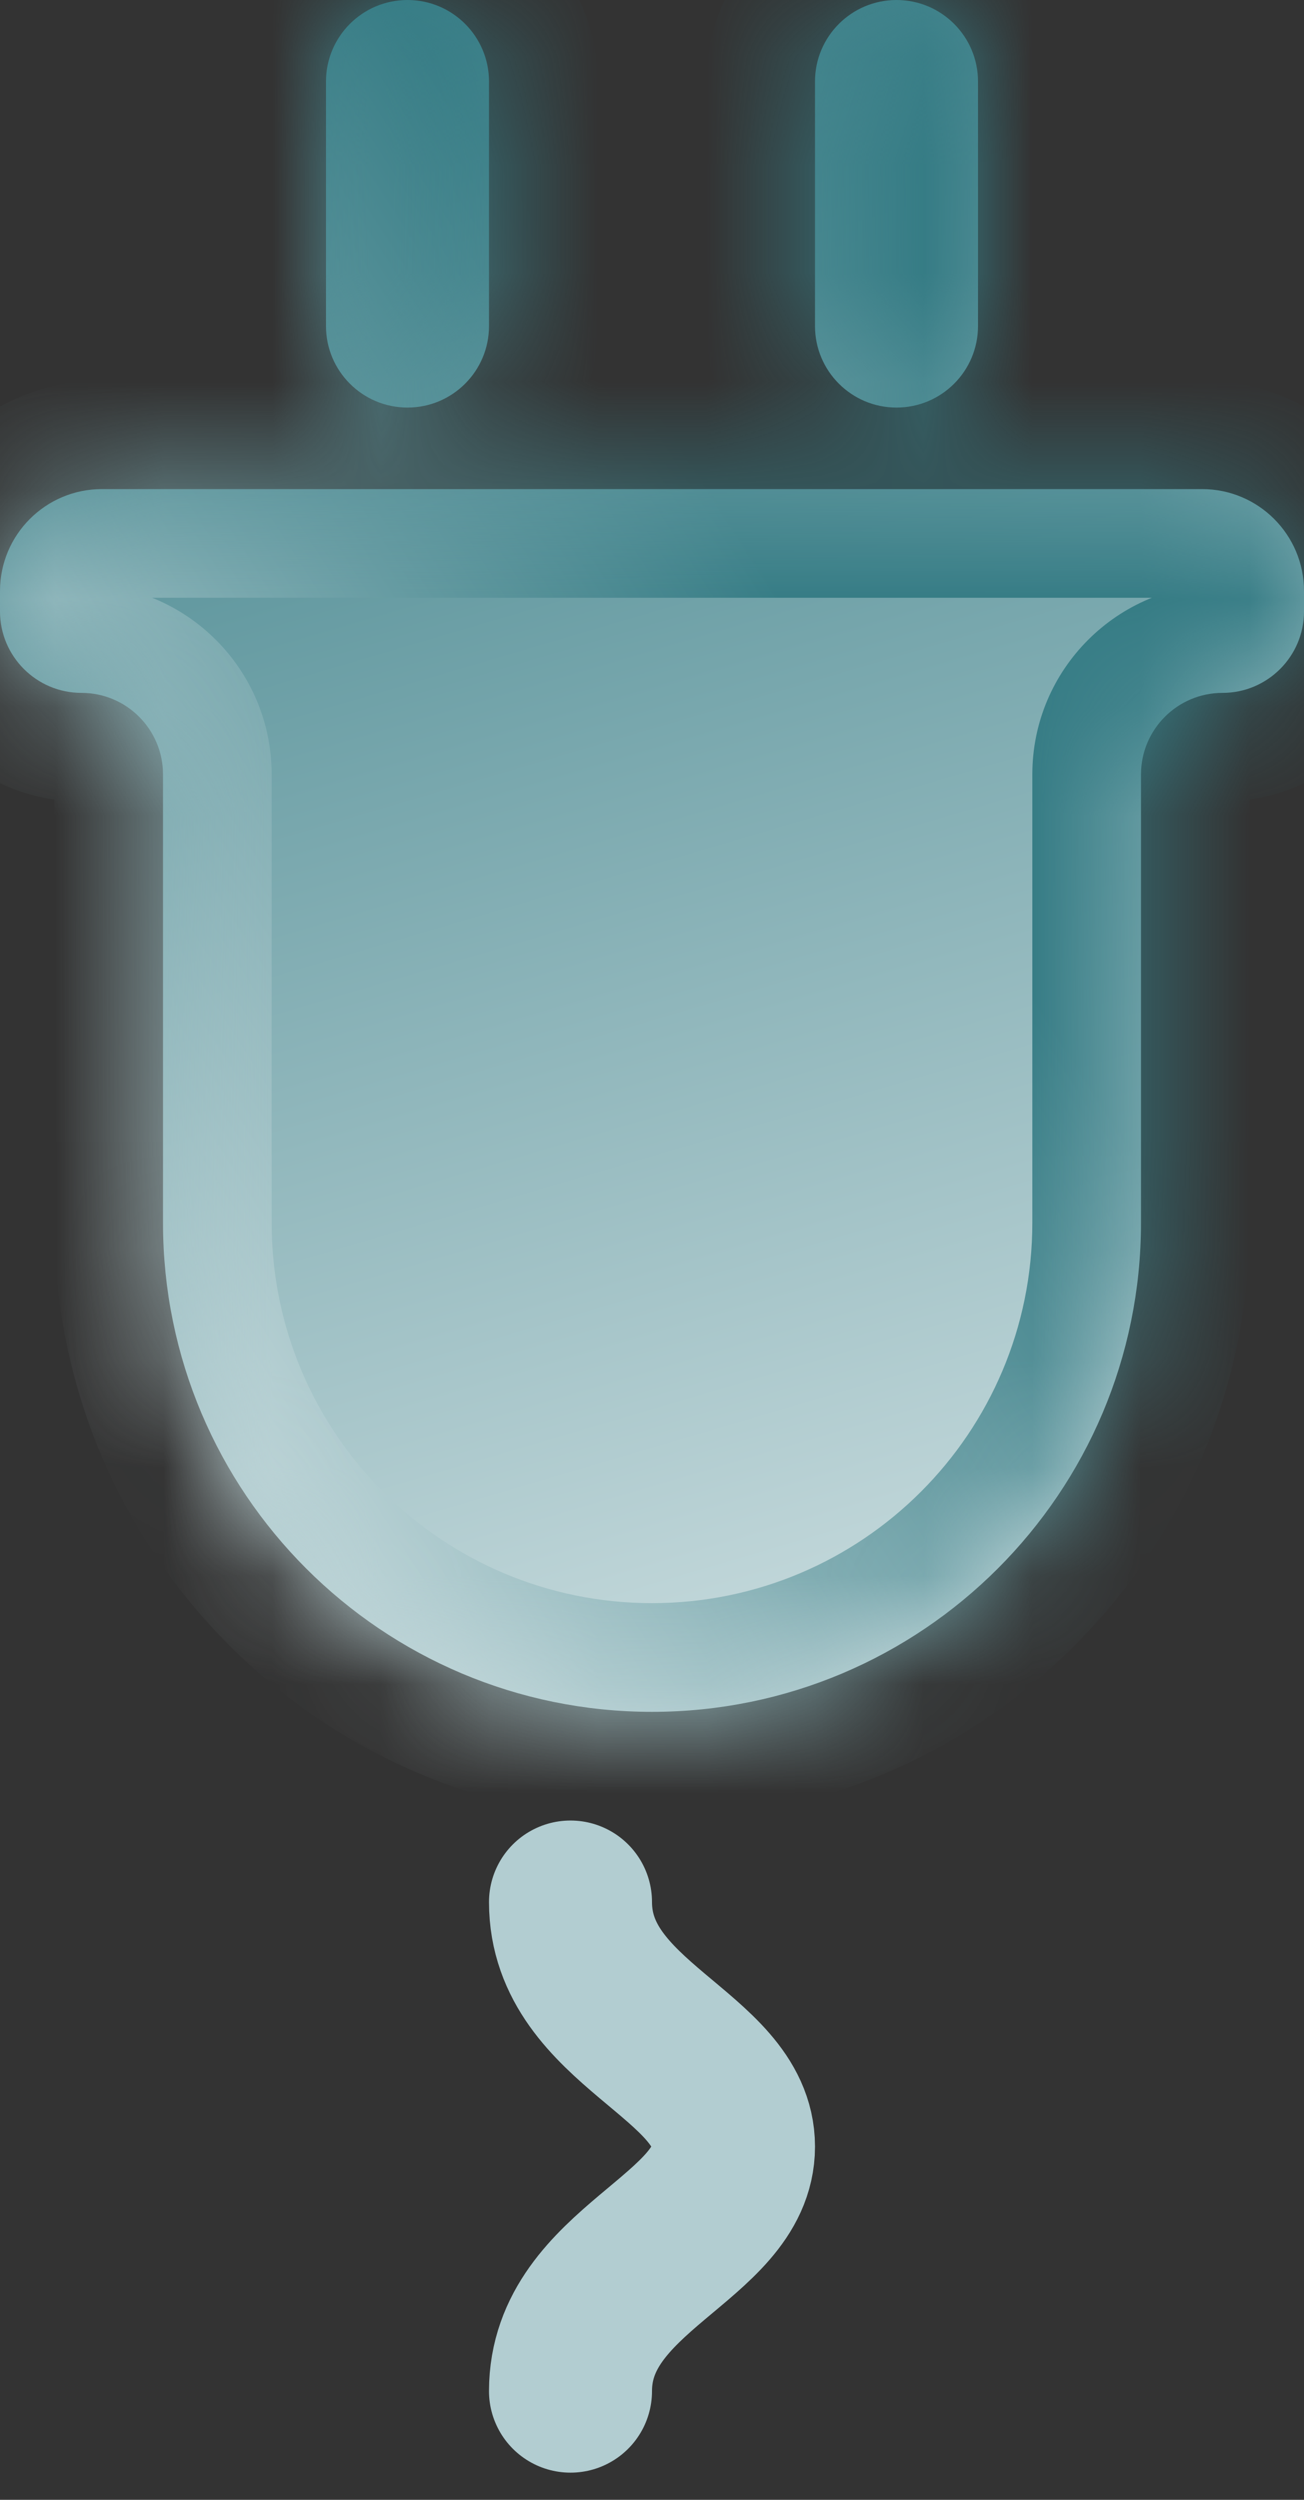
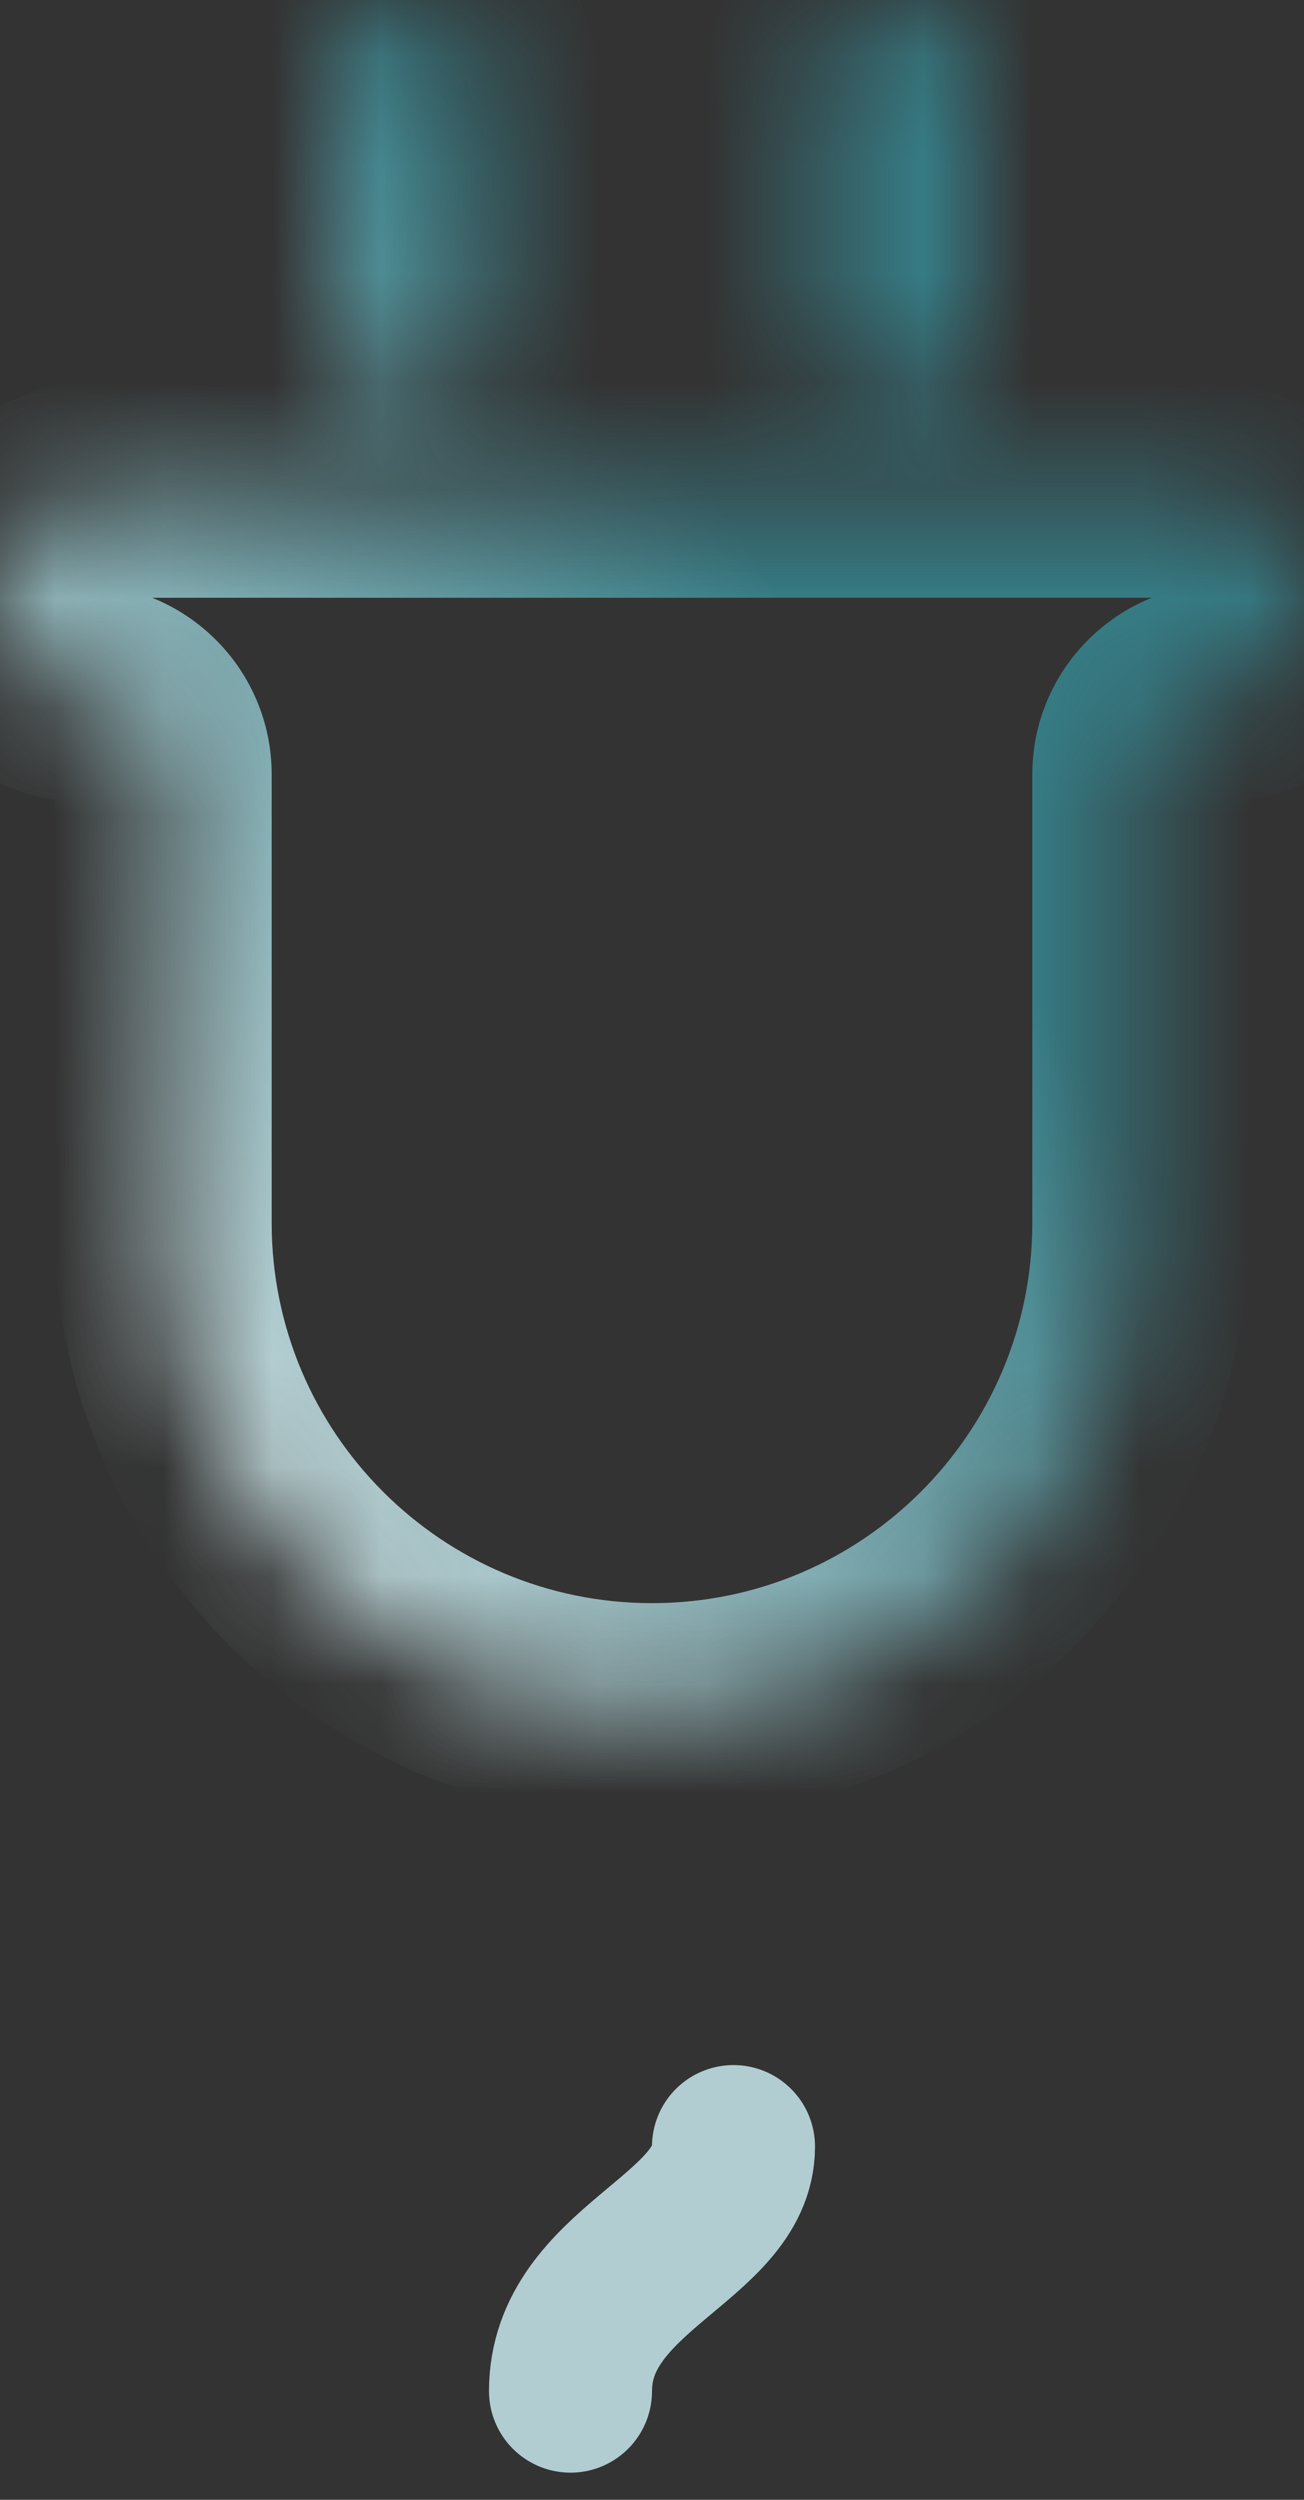
<svg xmlns="http://www.w3.org/2000/svg" width="12" height="23" viewBox="0 0 12 23" fill="none">
  <rect x="0" y="0" width="12" height="23" fill="#333333" stroke="none" />
  <mask id="path-1-inside-1_649_1182" fill="white">
    <path fill-rule="evenodd" clip-rule="evenodd" d="M3 0.75C3 0.336 3.336 0 3.75 0V0C4.164 0 4.5 0.336 4.5 0.75V3C4.5 3.414 4.164 3.75 3.75 3.75V3.75C3.336 3.75 3 3.414 3 3V0.75ZM12 5.438C12 4.92 11.58 4.5 11.062 4.5H0.938C0.42 4.5 0 4.92 0 5.438V5.625C0 6.039 0.336 6.375 0.75 6.375V6.375C1.164 6.375 1.5 6.711 1.5 7.125V11.25C1.5 13.735 3.515 15.75 6 15.75C8.485 15.75 10.5 13.735 10.5 11.25V7.125C10.5 6.711 10.836 6.375 11.25 6.375V6.375C11.664 6.375 12 6.039 12 5.625V5.438ZM9 0.75C9 0.336 8.664 0 8.25 0V0C7.836 0 7.5 0.336 7.5 0.75V3C7.5 3.414 7.836 3.75 8.25 3.75V3.75C8.664 3.75 9 3.414 9 3V0.75Z" />
  </mask>
-   <path fill-rule="evenodd" clip-rule="evenodd" d="M3 0.75C3 0.336 3.336 0 3.75 0V0C4.164 0 4.5 0.336 4.5 0.75V3C4.5 3.414 4.164 3.75 3.75 3.75V3.75C3.336 3.75 3 3.414 3 3V0.75ZM12 5.438C12 4.92 11.58 4.5 11.062 4.5H0.938C0.42 4.5 0 4.92 0 5.438V5.625C0 6.039 0.336 6.375 0.75 6.375V6.375C1.164 6.375 1.5 6.711 1.5 7.125V11.25C1.5 13.735 3.515 15.75 6 15.75C8.485 15.75 10.5 13.735 10.5 11.25V7.125C10.5 6.711 10.836 6.375 11.25 6.375V6.375C11.664 6.375 12 6.039 12 5.625V5.438ZM9 0.75C9 0.336 8.664 0 8.25 0V0C7.836 0 7.5 0.336 7.5 0.75V3C7.5 3.414 7.836 3.75 8.25 3.75V3.75C8.664 3.75 9 3.414 9 3V0.75Z" fill="url(#paint0_linear_649_1182)" />
  <path d="M5.5 3V0.75H3.5V3H5.5ZM2 0.75V3H4V0.75H2ZM0.938 5.5H11.062V3.5H0.938V5.5ZM1 5.625V5.438H-1V5.625H1ZM2.5 11.25V7.125H0.5V11.25H2.5ZM6 14.75C4.067 14.75 2.5 13.183 2.5 11.25H0.5C0.5 14.288 2.962 16.75 6 16.75V14.75ZM9.5 11.25C9.5 13.183 7.933 14.75 6 14.75V16.75C9.038 16.75 11.5 14.288 11.5 11.25H9.5ZM9.5 7.125V11.25H11.5V7.125H9.5ZM11 5.438V5.625H13V5.438H11ZM8.5 3V0.75H6.5V3H8.5ZM8 0.75V3H10V0.75H8ZM8.25 4.75C9.216 4.75 10 3.966 10 3H8C8 2.862 8.112 2.75 8.25 2.75V4.75ZM6.5 3C6.5 3.966 7.284 4.75 8.25 4.75V2.75C8.388 2.75 8.5 2.862 8.5 3H6.5ZM8.25 1C8.112 1 8 0.888 8 0.75H10C10 -0.216 9.216 -1 8.25 -1V1ZM0.75 7.375C0.612 7.375 0.5 7.263 0.5 7.125H2.5C2.5 6.159 1.716 5.375 0.75 5.375V7.375ZM-1 5.625C-1 6.591 -0.216 7.375 0.75 7.375V5.375C0.888 5.375 1 5.487 1 5.625H-1ZM11.062 5.5C11.028 5.5 11 5.472 11 5.438H13C13 4.367 12.133 3.5 11.062 3.5V5.5ZM0.938 3.5C-0.133 3.5 -1 4.367 -1 5.438H1C1 5.472 0.972 5.5 0.938 5.5V3.5ZM3.75 2.75C3.888 2.75 4 2.862 4 3H2C2 3.966 2.784 4.75 3.75 4.75V2.75ZM8.25 -1C7.284 -1 6.5 -0.216 6.5 0.75H8.5C8.5 0.888 8.388 1 8.25 1V-1ZM3.5 3C3.5 2.862 3.612 2.75 3.75 2.75V4.75C4.716 4.75 5.5 3.966 5.5 3H3.5ZM11.25 7.375C12.216 7.375 13 6.591 13 5.625H11C11 5.487 11.112 5.375 11.25 5.375V7.375ZM3.75 -1C2.784 -1 2 -0.216 2 0.75H4C4 0.888 3.888 1 3.75 1V-1ZM11.5 7.125C11.5 7.263 11.388 7.375 11.25 7.375V5.375C10.284 5.375 9.5 6.159 9.5 7.125H11.5ZM3.75 1C3.612 1 3.5 0.888 3.5 0.75H5.5C5.5 -0.216 4.716 -1 3.75 -1V1Z" fill="url(#paint1_linear_649_1182)" mask="url(#path-1-inside-1_649_1182)" />
-   <path d="M5.25 22C5.25 20.875 6.75 20.594 6.75 19.75C6.75 18.906 5.25 18.625 5.25 17.5" stroke="#B2CDD1" stroke-width="1.5" stroke-linecap="round" stroke-linejoin="round" />
+   <path d="M5.25 22C5.25 20.875 6.75 20.594 6.75 19.75" stroke="#B2CDD1" stroke-width="1.5" stroke-linecap="round" stroke-linejoin="round" />
  <defs>
    <linearGradient id="paint0_linear_649_1182" x1="12" y1="20.596" x2="5.629" y2="-0.971" gradientUnits="userSpaceOnUse">
      <stop stop-color="white" />
      <stop offset="1" stop-color="#367C85" />
    </linearGradient>
    <linearGradient id="paint1_linear_649_1182" x1="11.062" y1="11.55" x2="0.574" y2="18.257" gradientUnits="userSpaceOnUse">
      <stop stop-color="#367C85" />
      <stop offset="1" stop-color="white" />
    </linearGradient>
  </defs>
</svg>